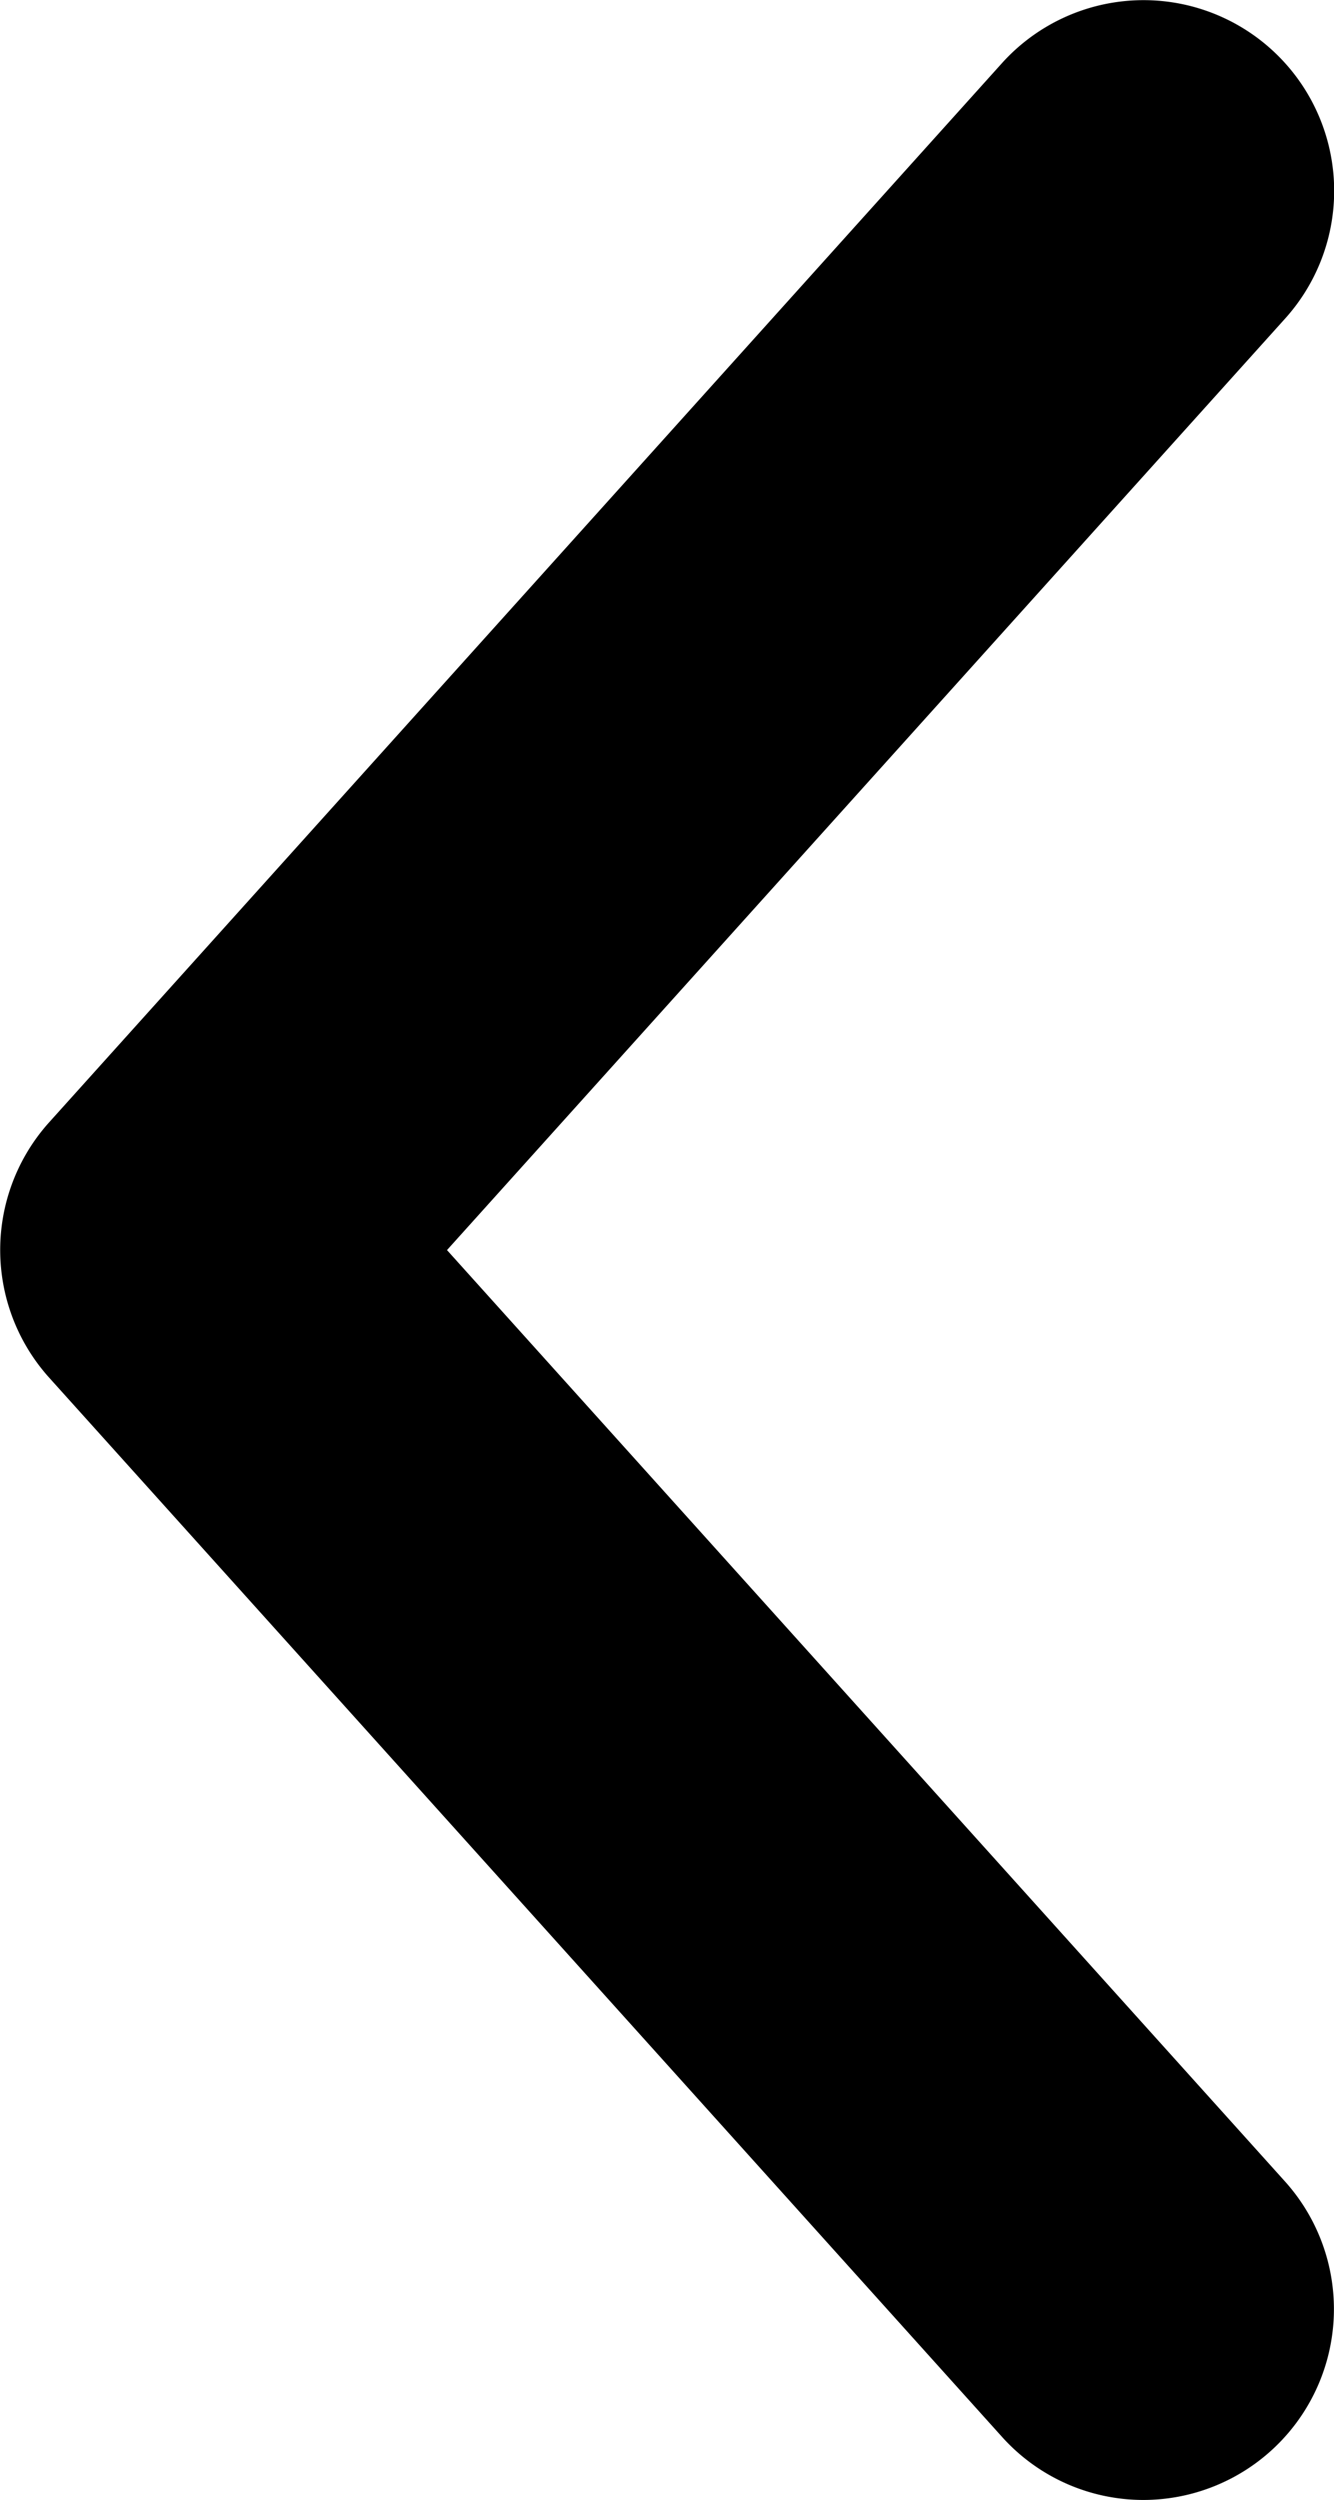
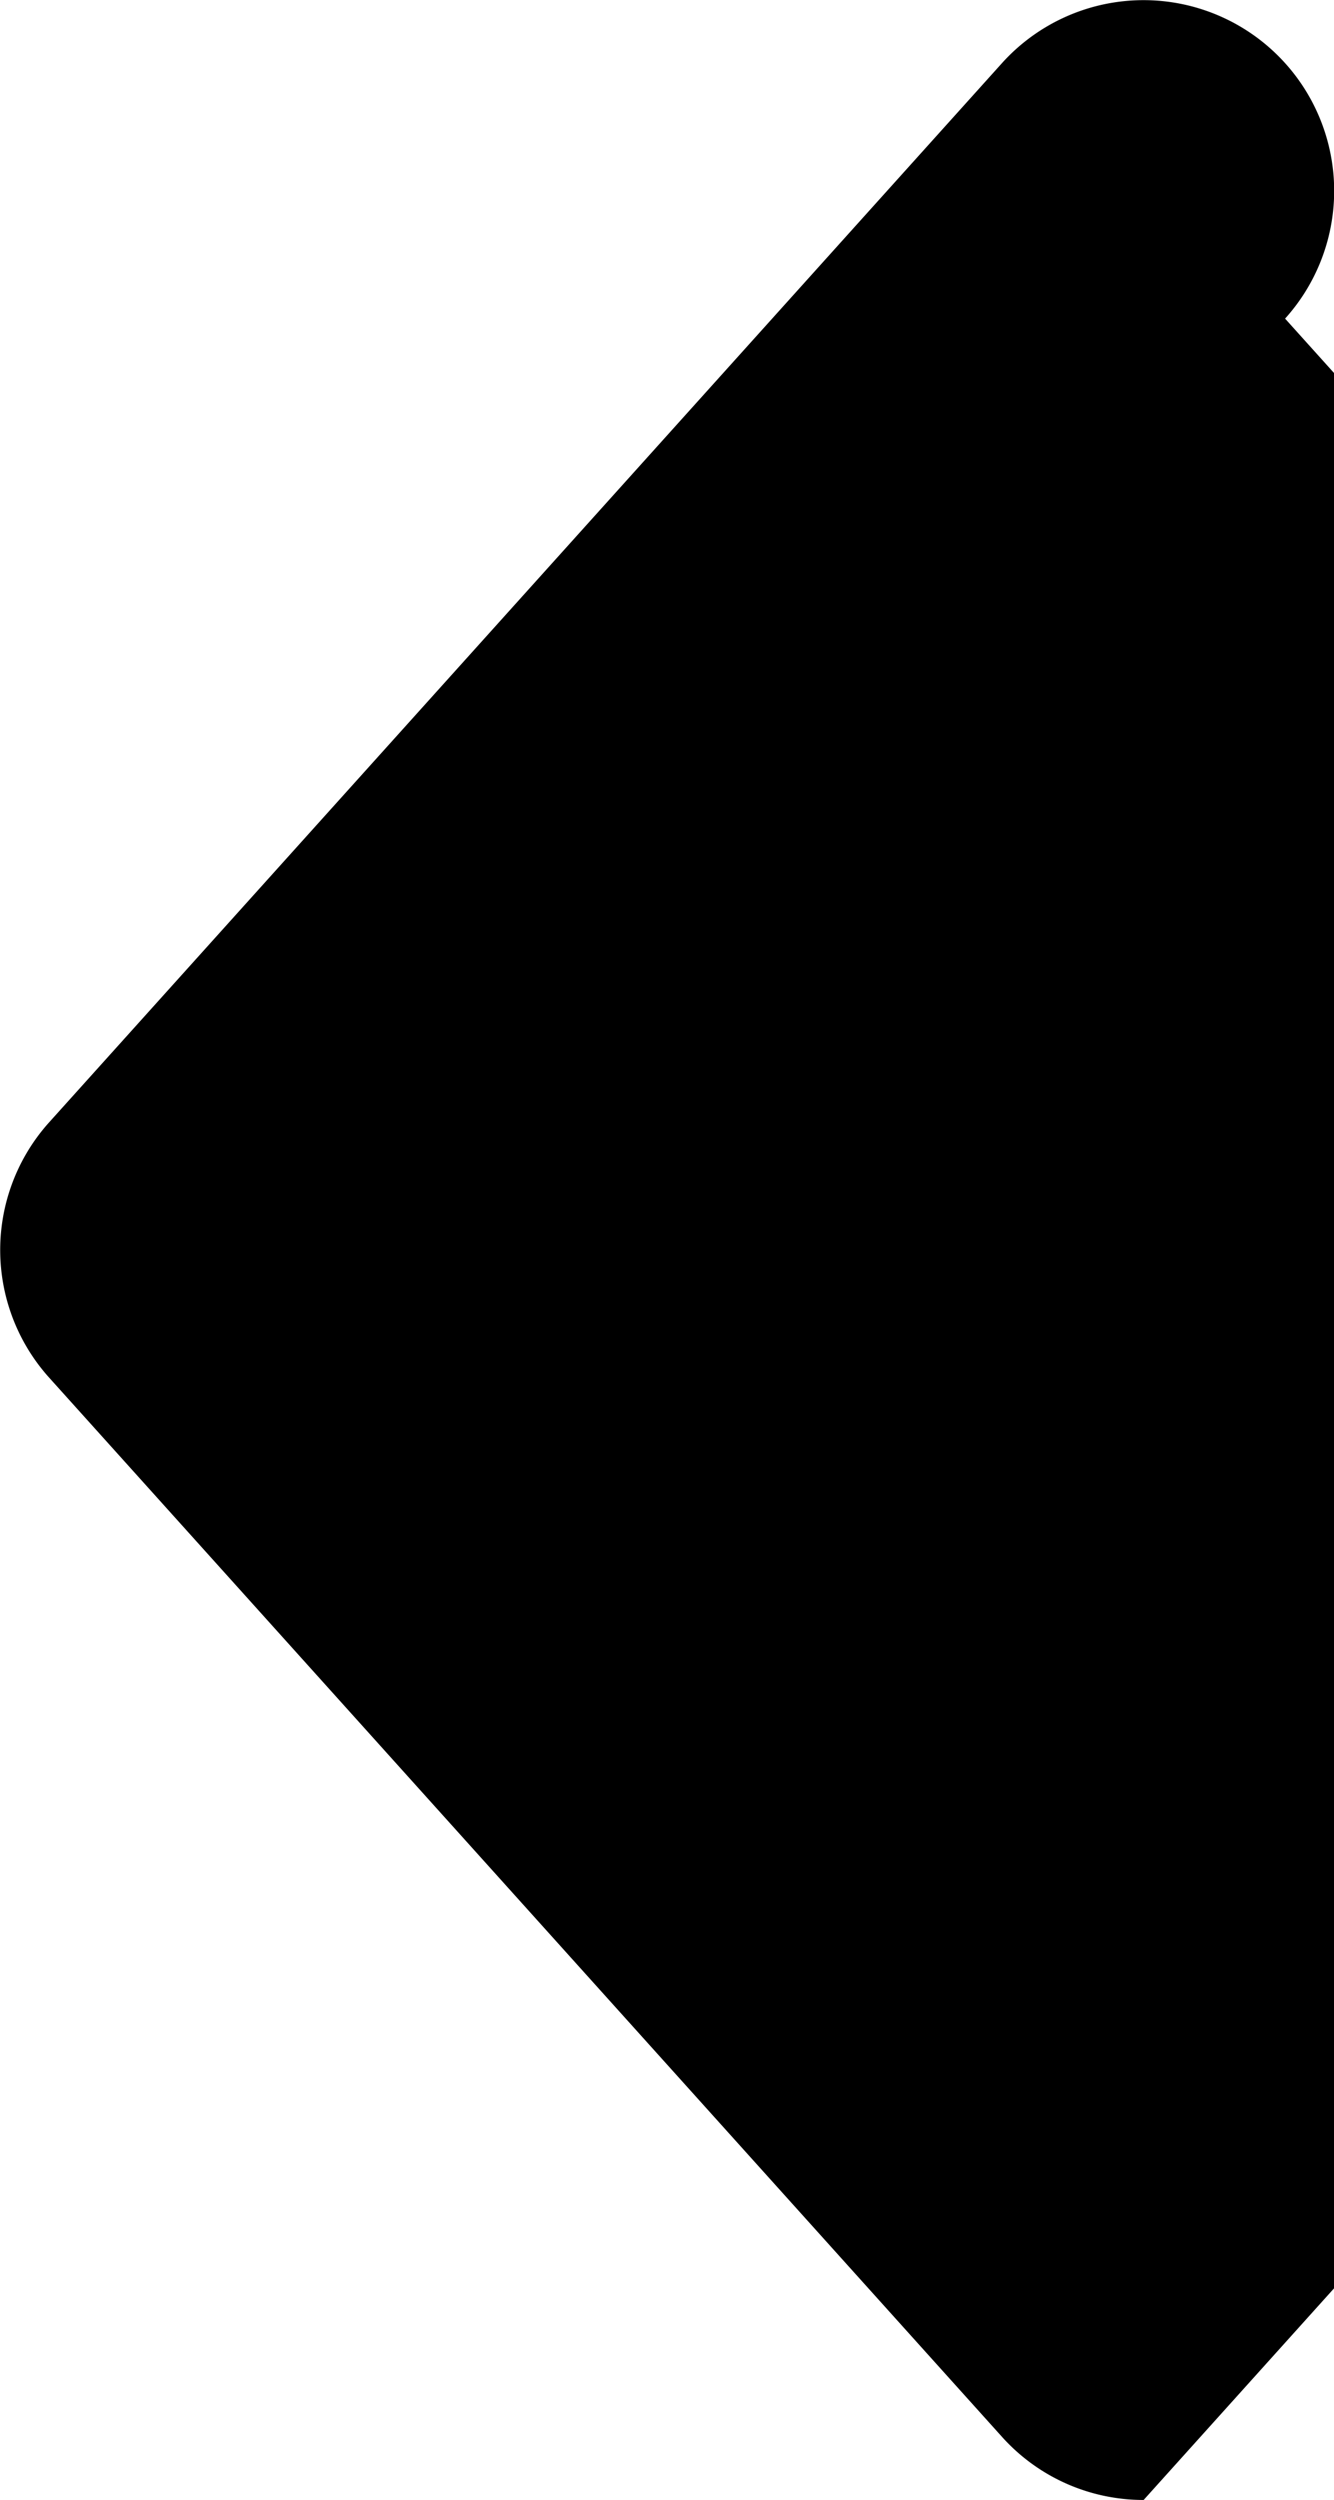
<svg xmlns="http://www.w3.org/2000/svg" width="6.3" height="11.801" viewBox="0 0 6.3 11.801">
-   <path d="M5.401,11.801a.898.898,0,0,1-.669-.298l-4.5-5a.901.901,0,0,1,0-1.205l4.5-5A.9.9,0,0,1,6.069,1.504L2.111,5.901l3.958,4.397a.901.901,0,0,1-.668,1.503Z" />
+   <path d="M5.401,11.801a.898.898,0,0,1-.669-.298l-4.5-5a.901.901,0,0,1,0-1.205l4.5-5A.9.9,0,0,1,6.069,1.504l3.958,4.397a.901.901,0,0,1-.668,1.503Z" />
</svg>